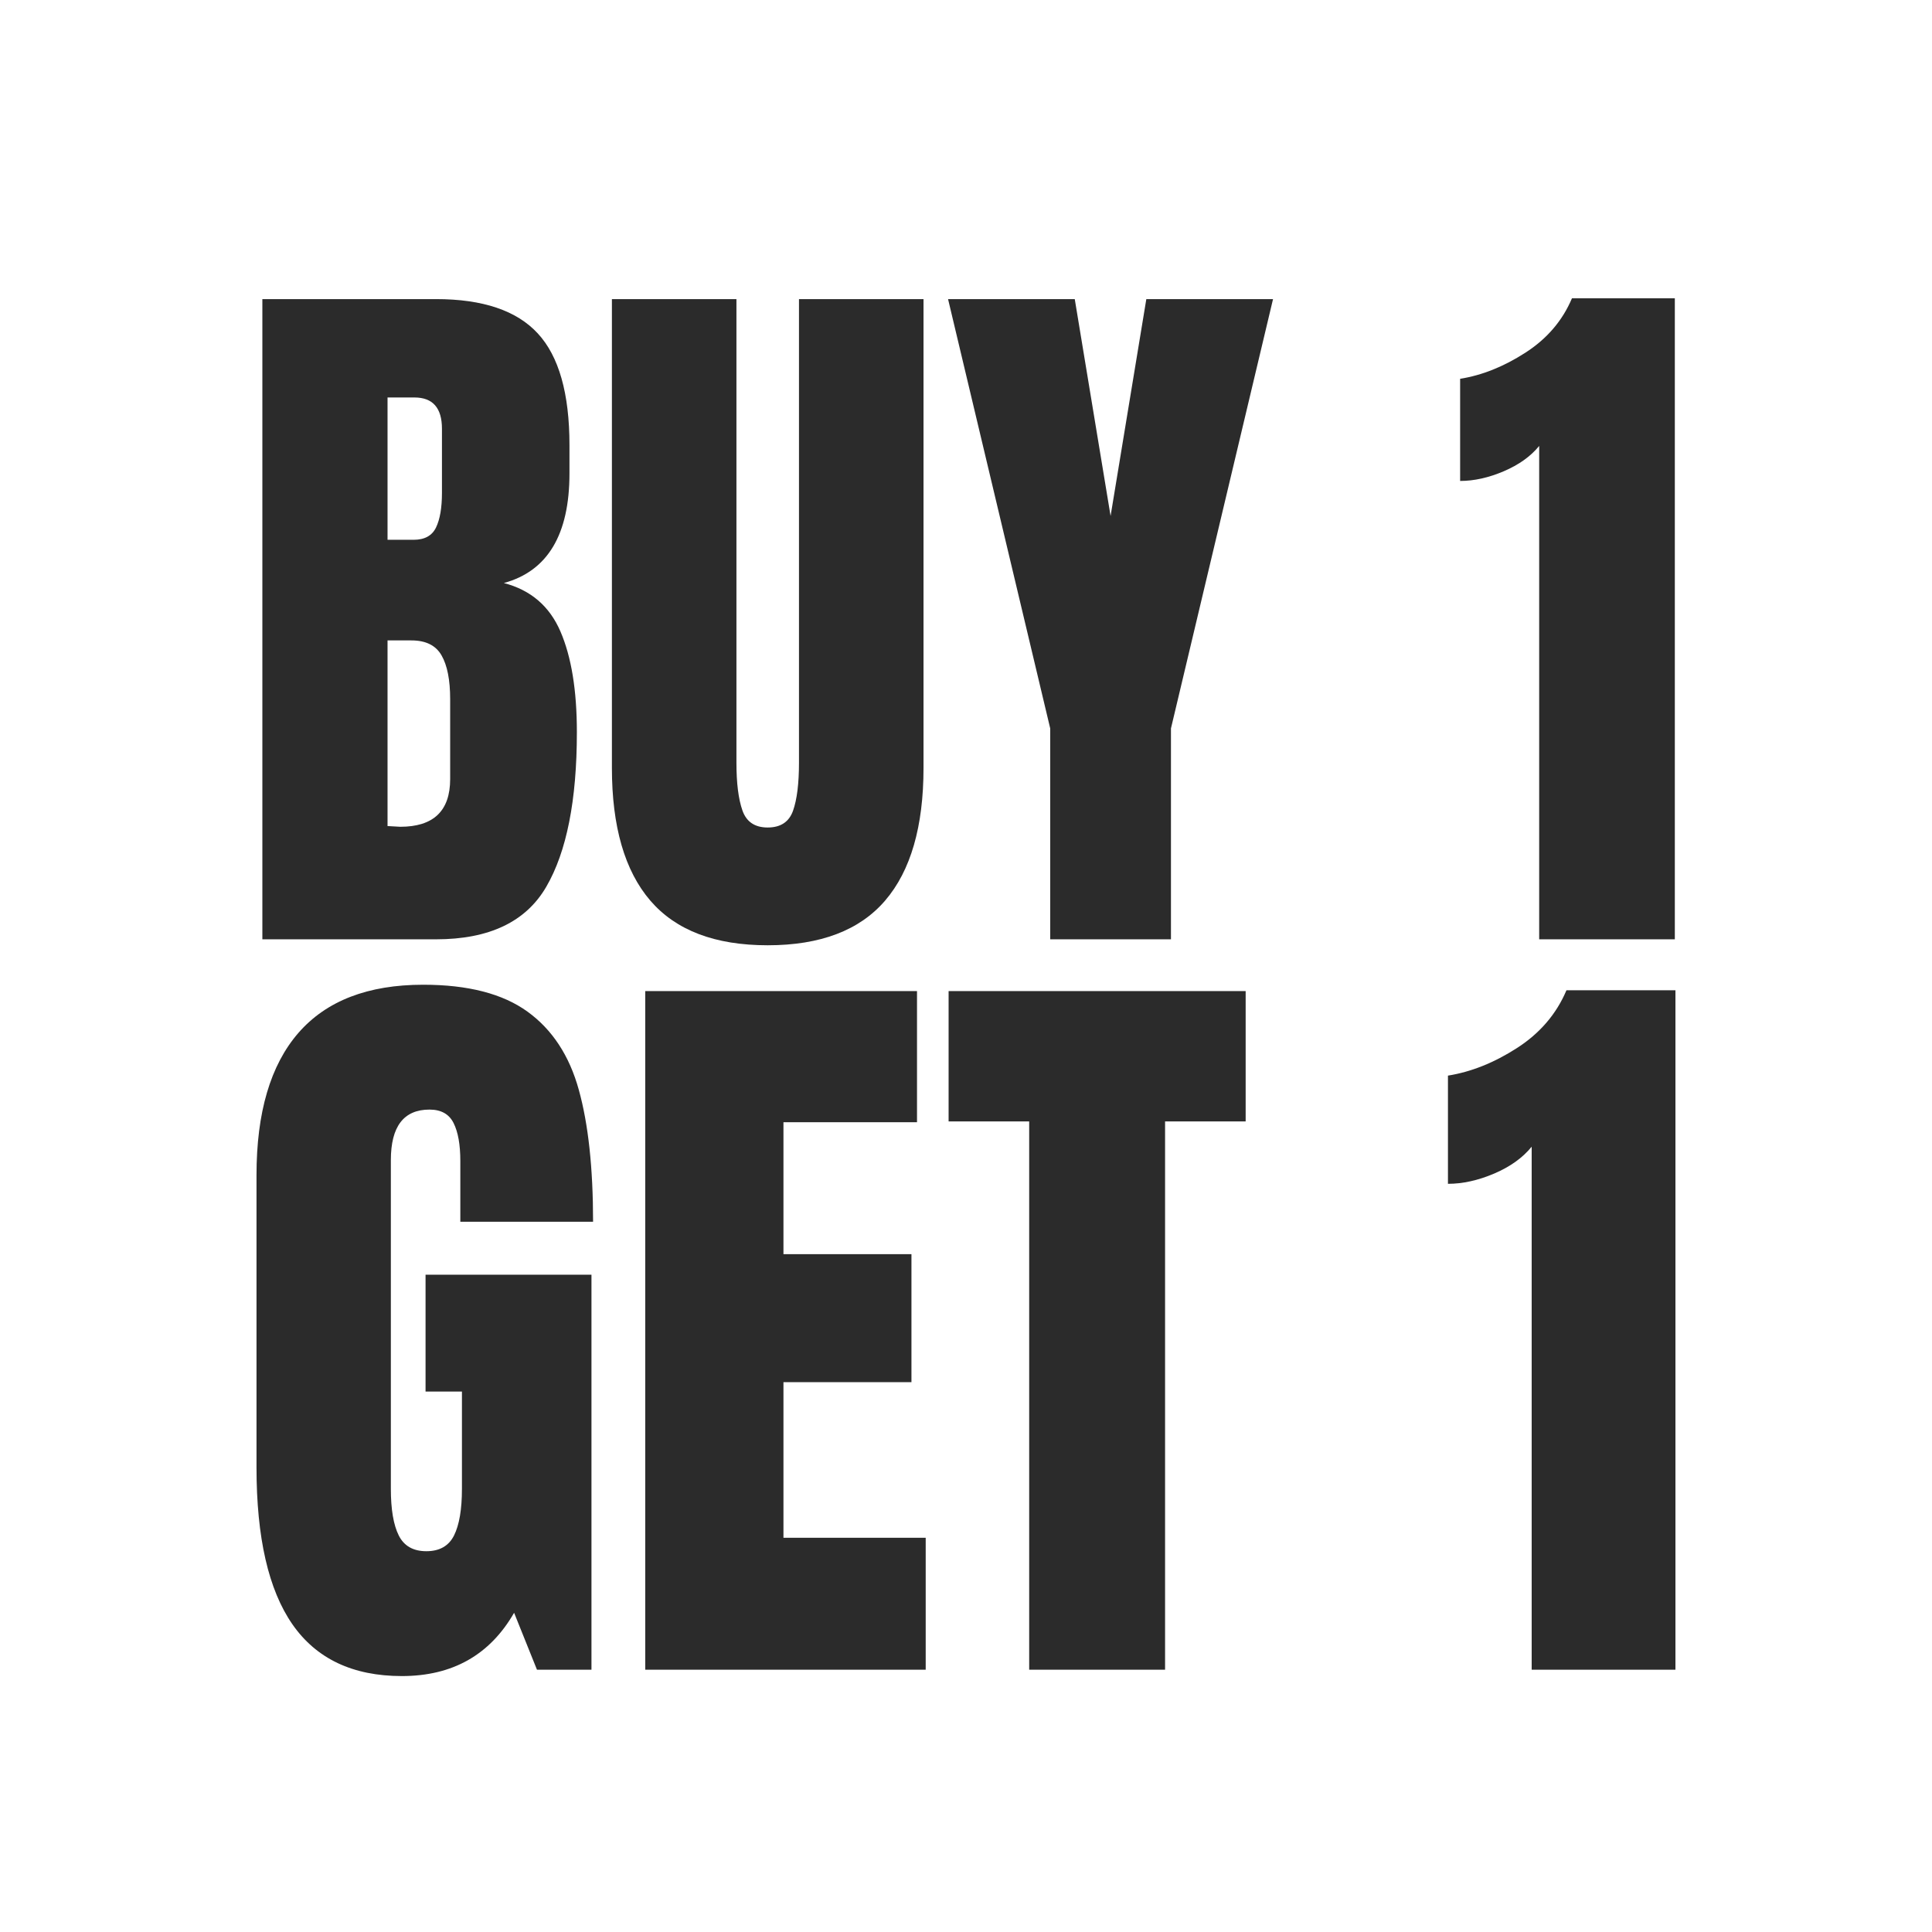
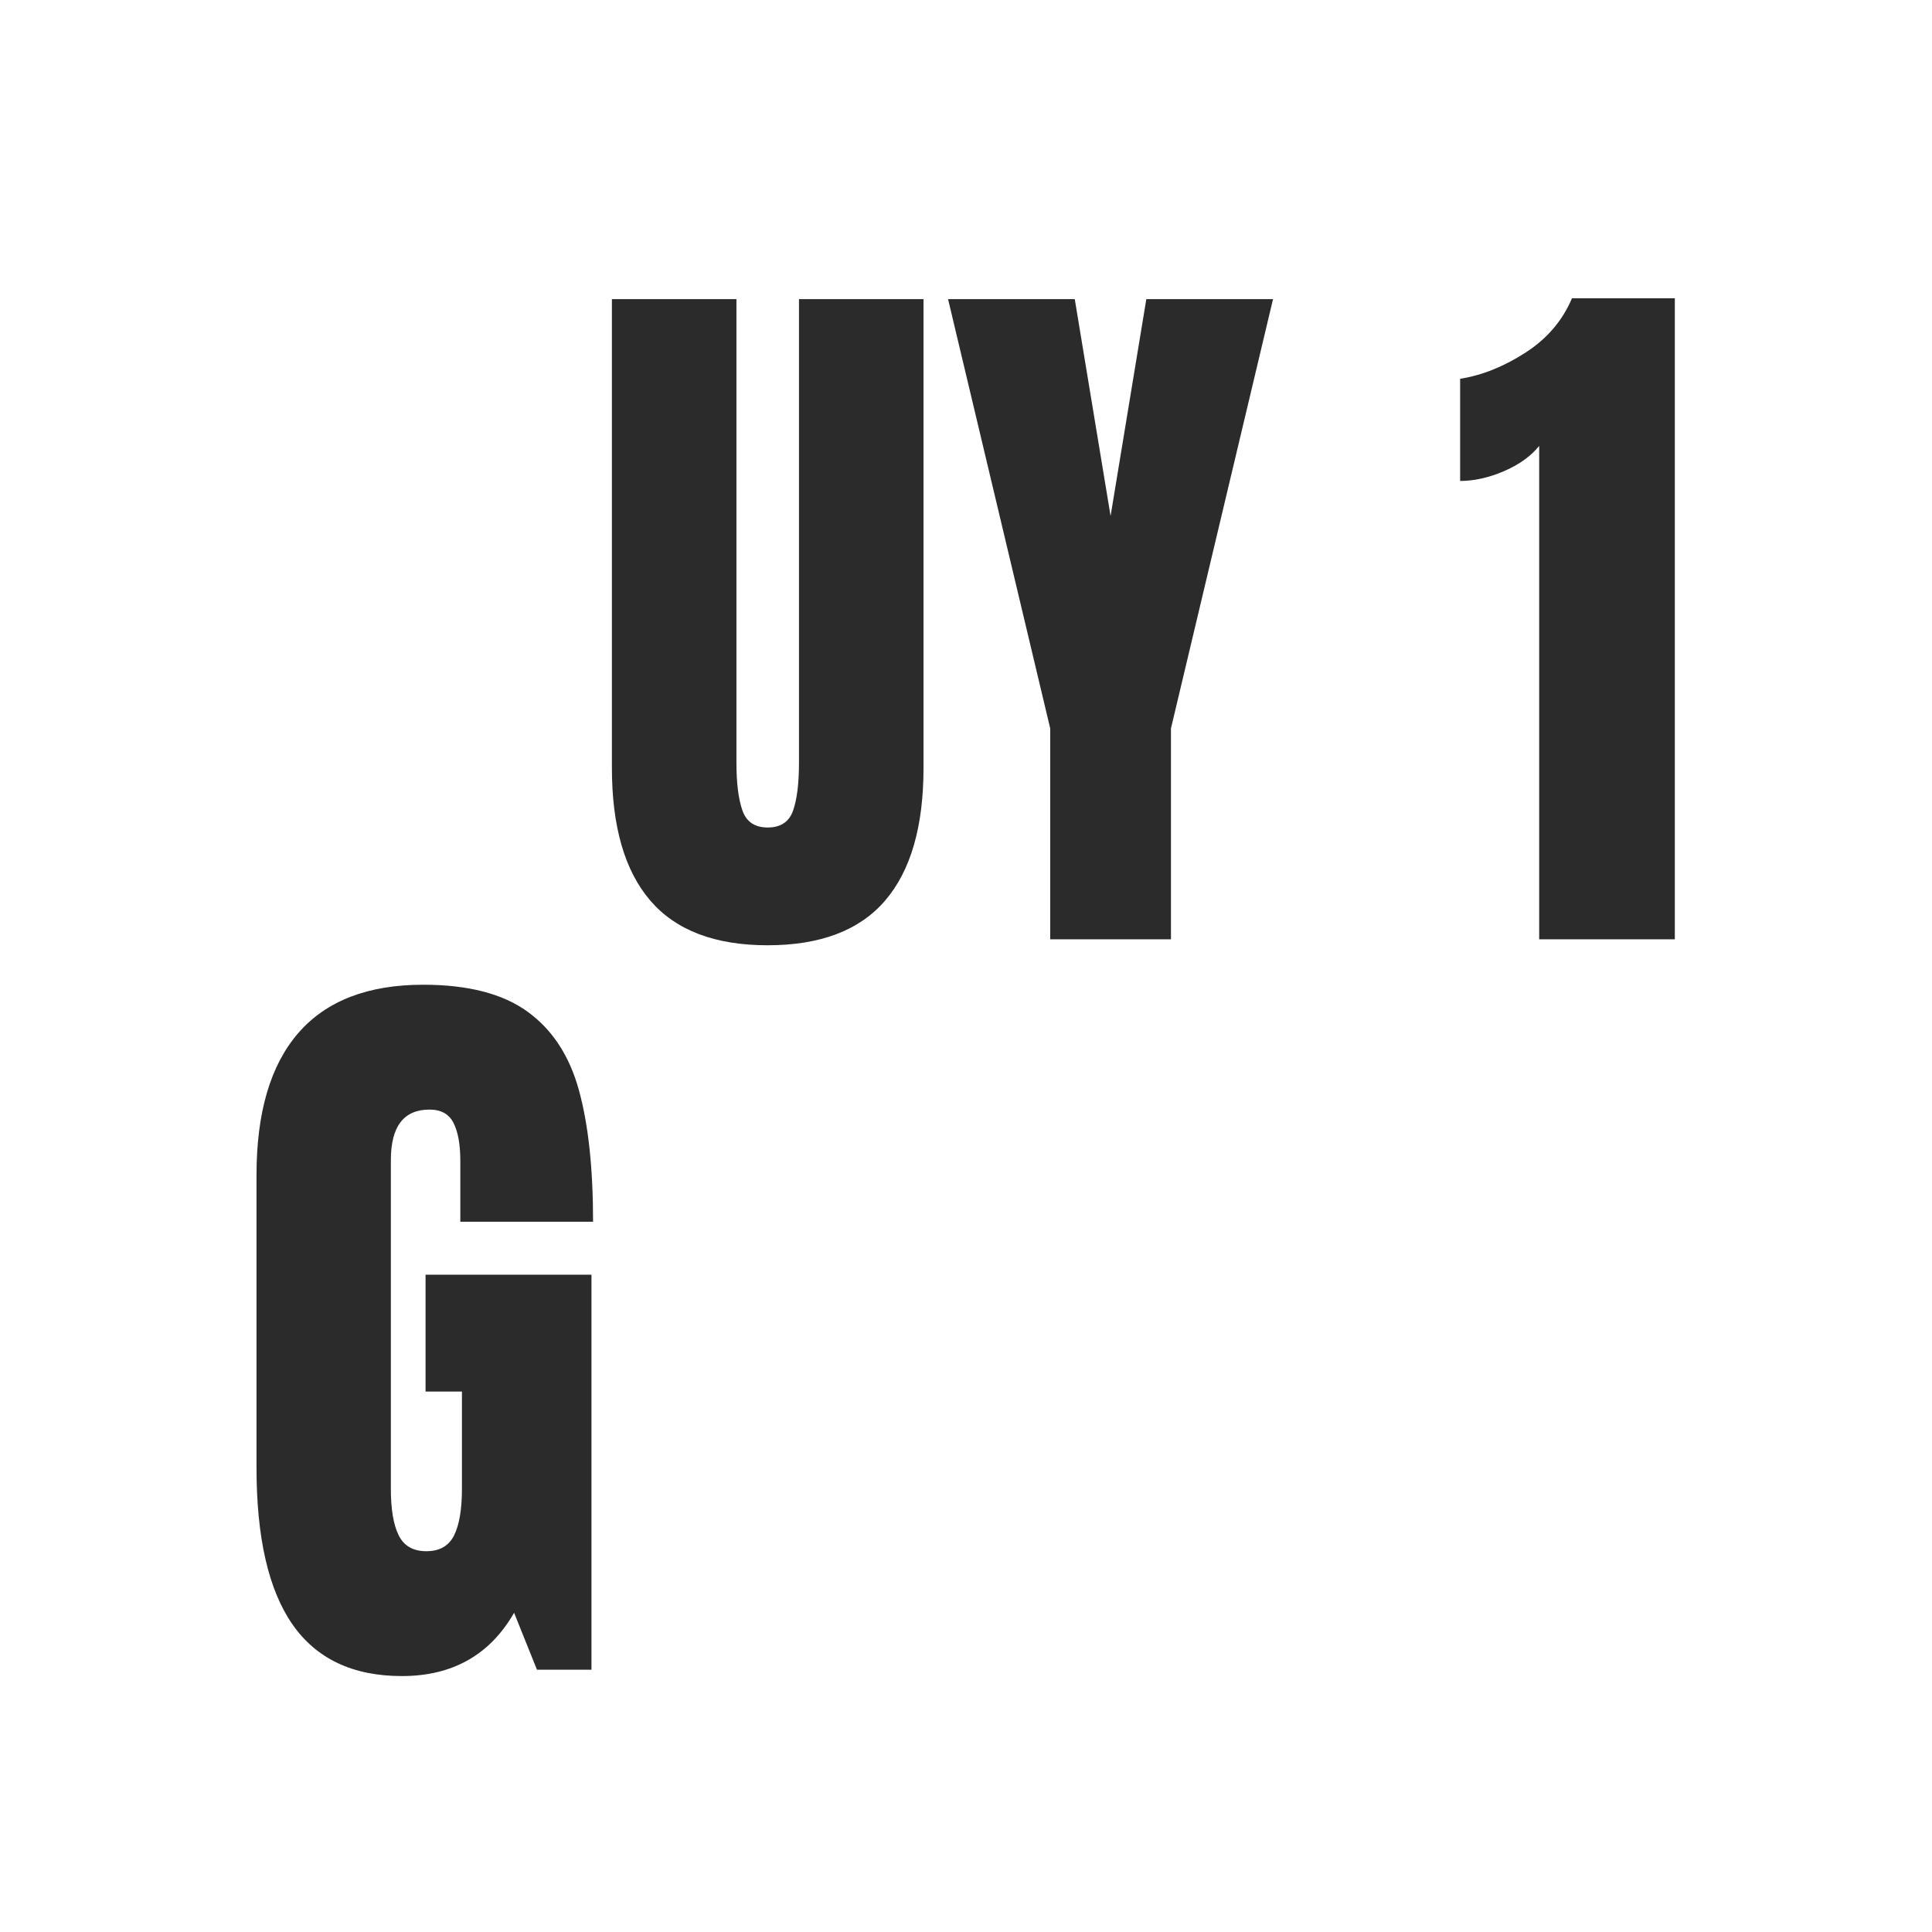
<svg xmlns="http://www.w3.org/2000/svg" version="1.0" preserveAspectRatio="xMidYMid meet" height="500" viewBox="0 0 375 375" zoomAndPan="magnify" width="500">
  <defs>
    <g />
    <clipPath id="a38cd89688">
      <rect height="214" y="0" width="285" x="0" />
    </clipPath>
    <clipPath id="7990c2c919">
      <rect height="225" y="0" width="287" x="0" />
    </clipPath>
  </defs>
  <rect fill-opacity="1" height="450" y="-37.5" fill="#ffffff" width="450" x="-37.5" />
-   <rect fill-opacity="1" height="450" y="-37.5" fill="#ffffff" width="450" x="-37.5" />
  <g transform="matrix(1, 0, 0, 1, 45, 17)">
    <g clip-path="url(#a38cd89688)">
      <g fill-opacity="1" fill="#2b2b2b">
        <g transform="translate(0.424, 165.321)">
          <g>
-             <path d="M 5.5 -124.266 L 39.203 -124.266 C 48.273 -124.266 54.859 -122.047 58.953 -117.609 C 63.055 -113.18 65.109 -105.953 65.109 -95.922 L 65.109 -90.422 C 65.109 -78.555 60.863 -71.469 52.375 -69.156 C 57.582 -67.801 61.242 -64.664 63.359 -59.75 C 65.484 -54.832 66.547 -48.32 66.547 -40.219 C 66.547 -27.008 64.566 -17.004 60.609 -10.203 C 56.66 -3.398 49.523 0 39.203 0 L 5.5 0 Z M 34.859 -77.547 C 36.984 -77.547 38.43 -78.336 39.203 -79.922 C 39.973 -81.516 40.359 -83.758 40.359 -86.656 L 40.359 -99.094 C 40.359 -103.145 38.578 -105.172 35.016 -105.172 L 29.797 -105.172 L 29.797 -77.547 Z M 32.266 -21.844 C 38.723 -21.844 41.953 -24.93 41.953 -31.109 L 41.953 -46.578 C 41.953 -50.336 41.395 -53.18 40.281 -55.109 C 39.176 -57.047 37.227 -58.016 34.438 -58.016 L 29.797 -58.016 L 29.797 -21.984 Z M 32.266 -21.844" />
-           </g>
+             </g>
        </g>
      </g>
      <g fill-opacity="1" fill="#2b2b2b">
        <g transform="translate(69.723, 165.321)">
          <g>
            <path d="M 34.281 1.156 C 24.062 1.156 16.469 -1.734 11.5 -7.516 C 6.531 -13.305 4.047 -21.895 4.047 -33.281 L 4.047 -124.266 L 28.219 -124.266 L 28.219 -34.281 C 28.219 -30.332 28.602 -27.25 29.375 -25.031 C 30.145 -22.812 31.781 -21.703 34.281 -21.703 C 36.789 -21.703 38.43 -22.785 39.203 -24.953 C 39.973 -27.129 40.359 -30.238 40.359 -34.281 L 40.359 -124.266 L 64.531 -124.266 L 64.531 -33.281 C 64.531 -21.895 62.047 -13.305 57.078 -7.516 C 52.109 -1.734 44.508 1.156 34.281 1.156 Z M 34.281 1.156" />
          </g>
        </g>
      </g>
      <g fill-opacity="1" fill="#2b2b2b">
        <g transform="translate(138.298, 165.321)">
          <g>
            <path d="M 20.547 0 L 20.547 -40.938 L 0.719 -124.266 L 25.312 -124.266 L 32.266 -82.172 L 39.203 -124.266 L 63.797 -124.266 L 43.984 -40.938 L 43.984 0 Z M 20.547 0" />
          </g>
        </g>
      </g>
      <g fill-opacity="1" fill="#2b2b2b">
        <g transform="translate(202.823, 165.321)">
          <g />
        </g>
      </g>
      <g fill-opacity="1" fill="#2b2b2b">
        <g transform="translate(236.677, 165.321)">
          <g>
            <path d="M 17.078 -95.766 C 15.43 -93.742 13.133 -92.102 10.188 -90.844 C 7.25 -89.594 4.43 -88.969 1.734 -88.969 L 1.734 -108.797 C 5.984 -109.473 10.203 -111.16 14.391 -113.859 C 18.586 -116.555 21.602 -120.078 23.438 -124.422 L 43.406 -124.422 L 43.406 0 L 17.078 0 Z M 17.078 -95.766" />
          </g>
        </g>
      </g>
    </g>
  </g>
  <g transform="matrix(1, 0, 0, 1, 44, 150)">
    <g clip-path="url(#7990c2c919)">
      <g fill-opacity="1" fill="#2b2b2b">
        <g transform="translate(1.037, 174.089)">
          <g>
            <path d="M 32.969 1.234 C 23.457 1.234 16.375 -2.113 11.719 -8.812 C 7.07 -15.508 4.75 -25.656 4.75 -39.25 L 4.75 -96 C 4.75 -108.156 7.457 -117.352 12.875 -123.594 C 18.301 -129.832 26.379 -132.953 37.109 -132.953 C 45.797 -132.953 52.539 -131.211 57.344 -127.734 C 62.156 -124.254 65.477 -119.191 67.312 -112.547 C 69.156 -105.91 70.078 -97.379 70.078 -86.953 L 44.312 -86.953 L 44.312 -98.75 C 44.312 -101.914 43.875 -104.367 43 -106.109 C 42.133 -107.848 40.578 -108.719 38.328 -108.719 C 33.328 -108.719 30.828 -105.445 30.828 -98.906 L 30.828 -35.109 C 30.828 -31.129 31.336 -28.113 32.359 -26.062 C 33.379 -24.02 35.164 -23 37.719 -23 C 40.281 -23 42.07 -24.02 43.094 -26.062 C 44.113 -28.113 44.625 -31.129 44.625 -35.109 L 44.625 -53.984 L 37.562 -53.984 L 37.562 -76.672 L 69.766 -76.672 L 69.766 0 L 59.188 0 L 54.75 -11.047 C 50.039 -2.859 42.781 1.234 32.969 1.234 Z M 32.969 1.234" />
          </g>
        </g>
      </g>
      <g fill-opacity="1" fill="#2b2b2b">
        <g transform="translate(75.412, 174.089)">
          <g>
-             <path d="M 5.828 0 L 5.828 -131.719 L 58.578 -131.719 L 58.578 -106.266 L 32.656 -106.266 L 32.656 -80.656 L 57.5 -80.656 L 57.5 -55.812 L 32.656 -55.812 L 32.656 -25.609 L 60.266 -25.609 L 60.266 0 Z M 5.828 0" />
-           </g>
+             </g>
        </g>
      </g>
      <g fill-opacity="1" fill="#2b2b2b">
        <g transform="translate(138.592, 174.089)">
          <g>
-             <path d="M 17.172 0 L 17.172 -106.422 L 1.531 -106.422 L 1.531 -131.719 L 59.188 -131.719 L 59.188 -106.422 L 43.547 -106.422 L 43.547 0 Z M 17.172 0" />
-           </g>
+             </g>
        </g>
      </g>
      <g fill-opacity="1" fill="#2b2b2b">
        <g transform="translate(199.319, 174.089)">
          <g />
        </g>
      </g>
      <g fill-opacity="1" fill="#2b2b2b">
        <g transform="translate(235.203, 174.089)">
          <g>
-             <path d="M 18.094 -101.516 C 16.352 -99.367 13.926 -97.629 10.812 -96.297 C 7.695 -94.973 4.707 -94.312 1.844 -94.312 L 1.844 -115.312 C 6.344 -116.031 10.812 -117.816 15.25 -120.672 C 19.695 -123.535 22.895 -127.27 24.844 -131.875 L 46 -131.875 L 46 0 L 18.094 0 Z M 18.094 -101.516" />
-           </g>
+             </g>
        </g>
      </g>
    </g>
  </g>
</svg>